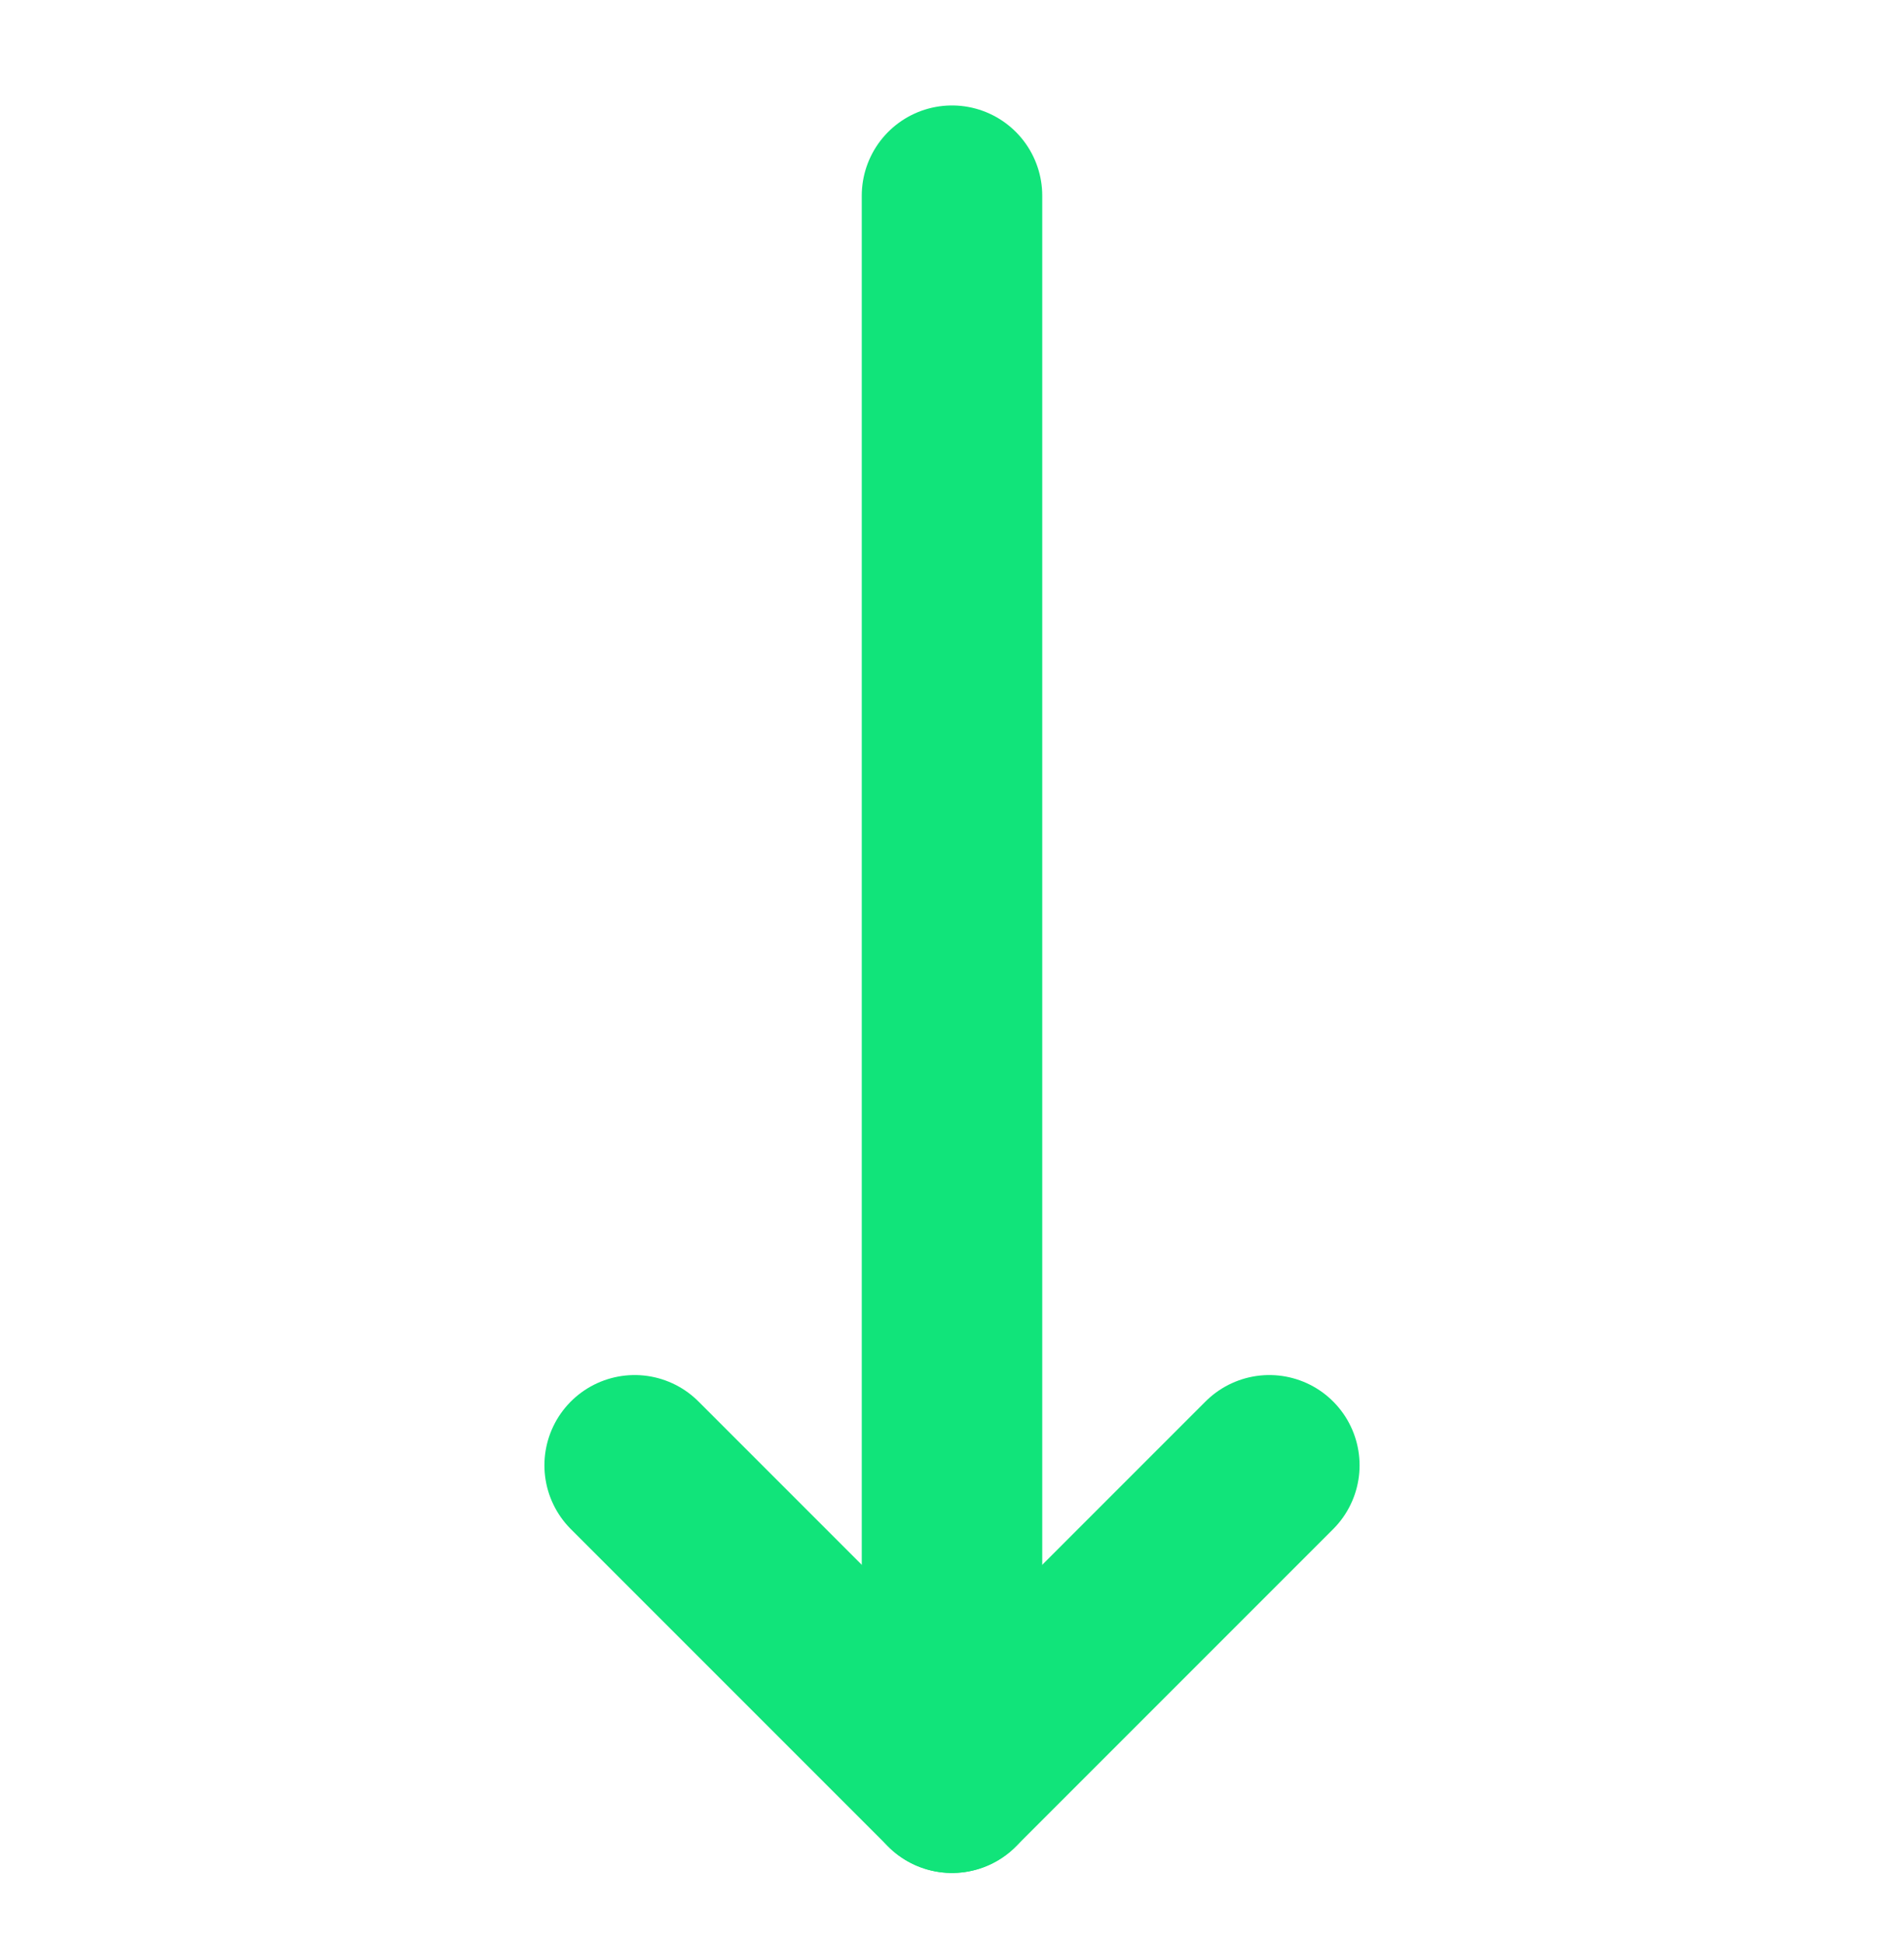
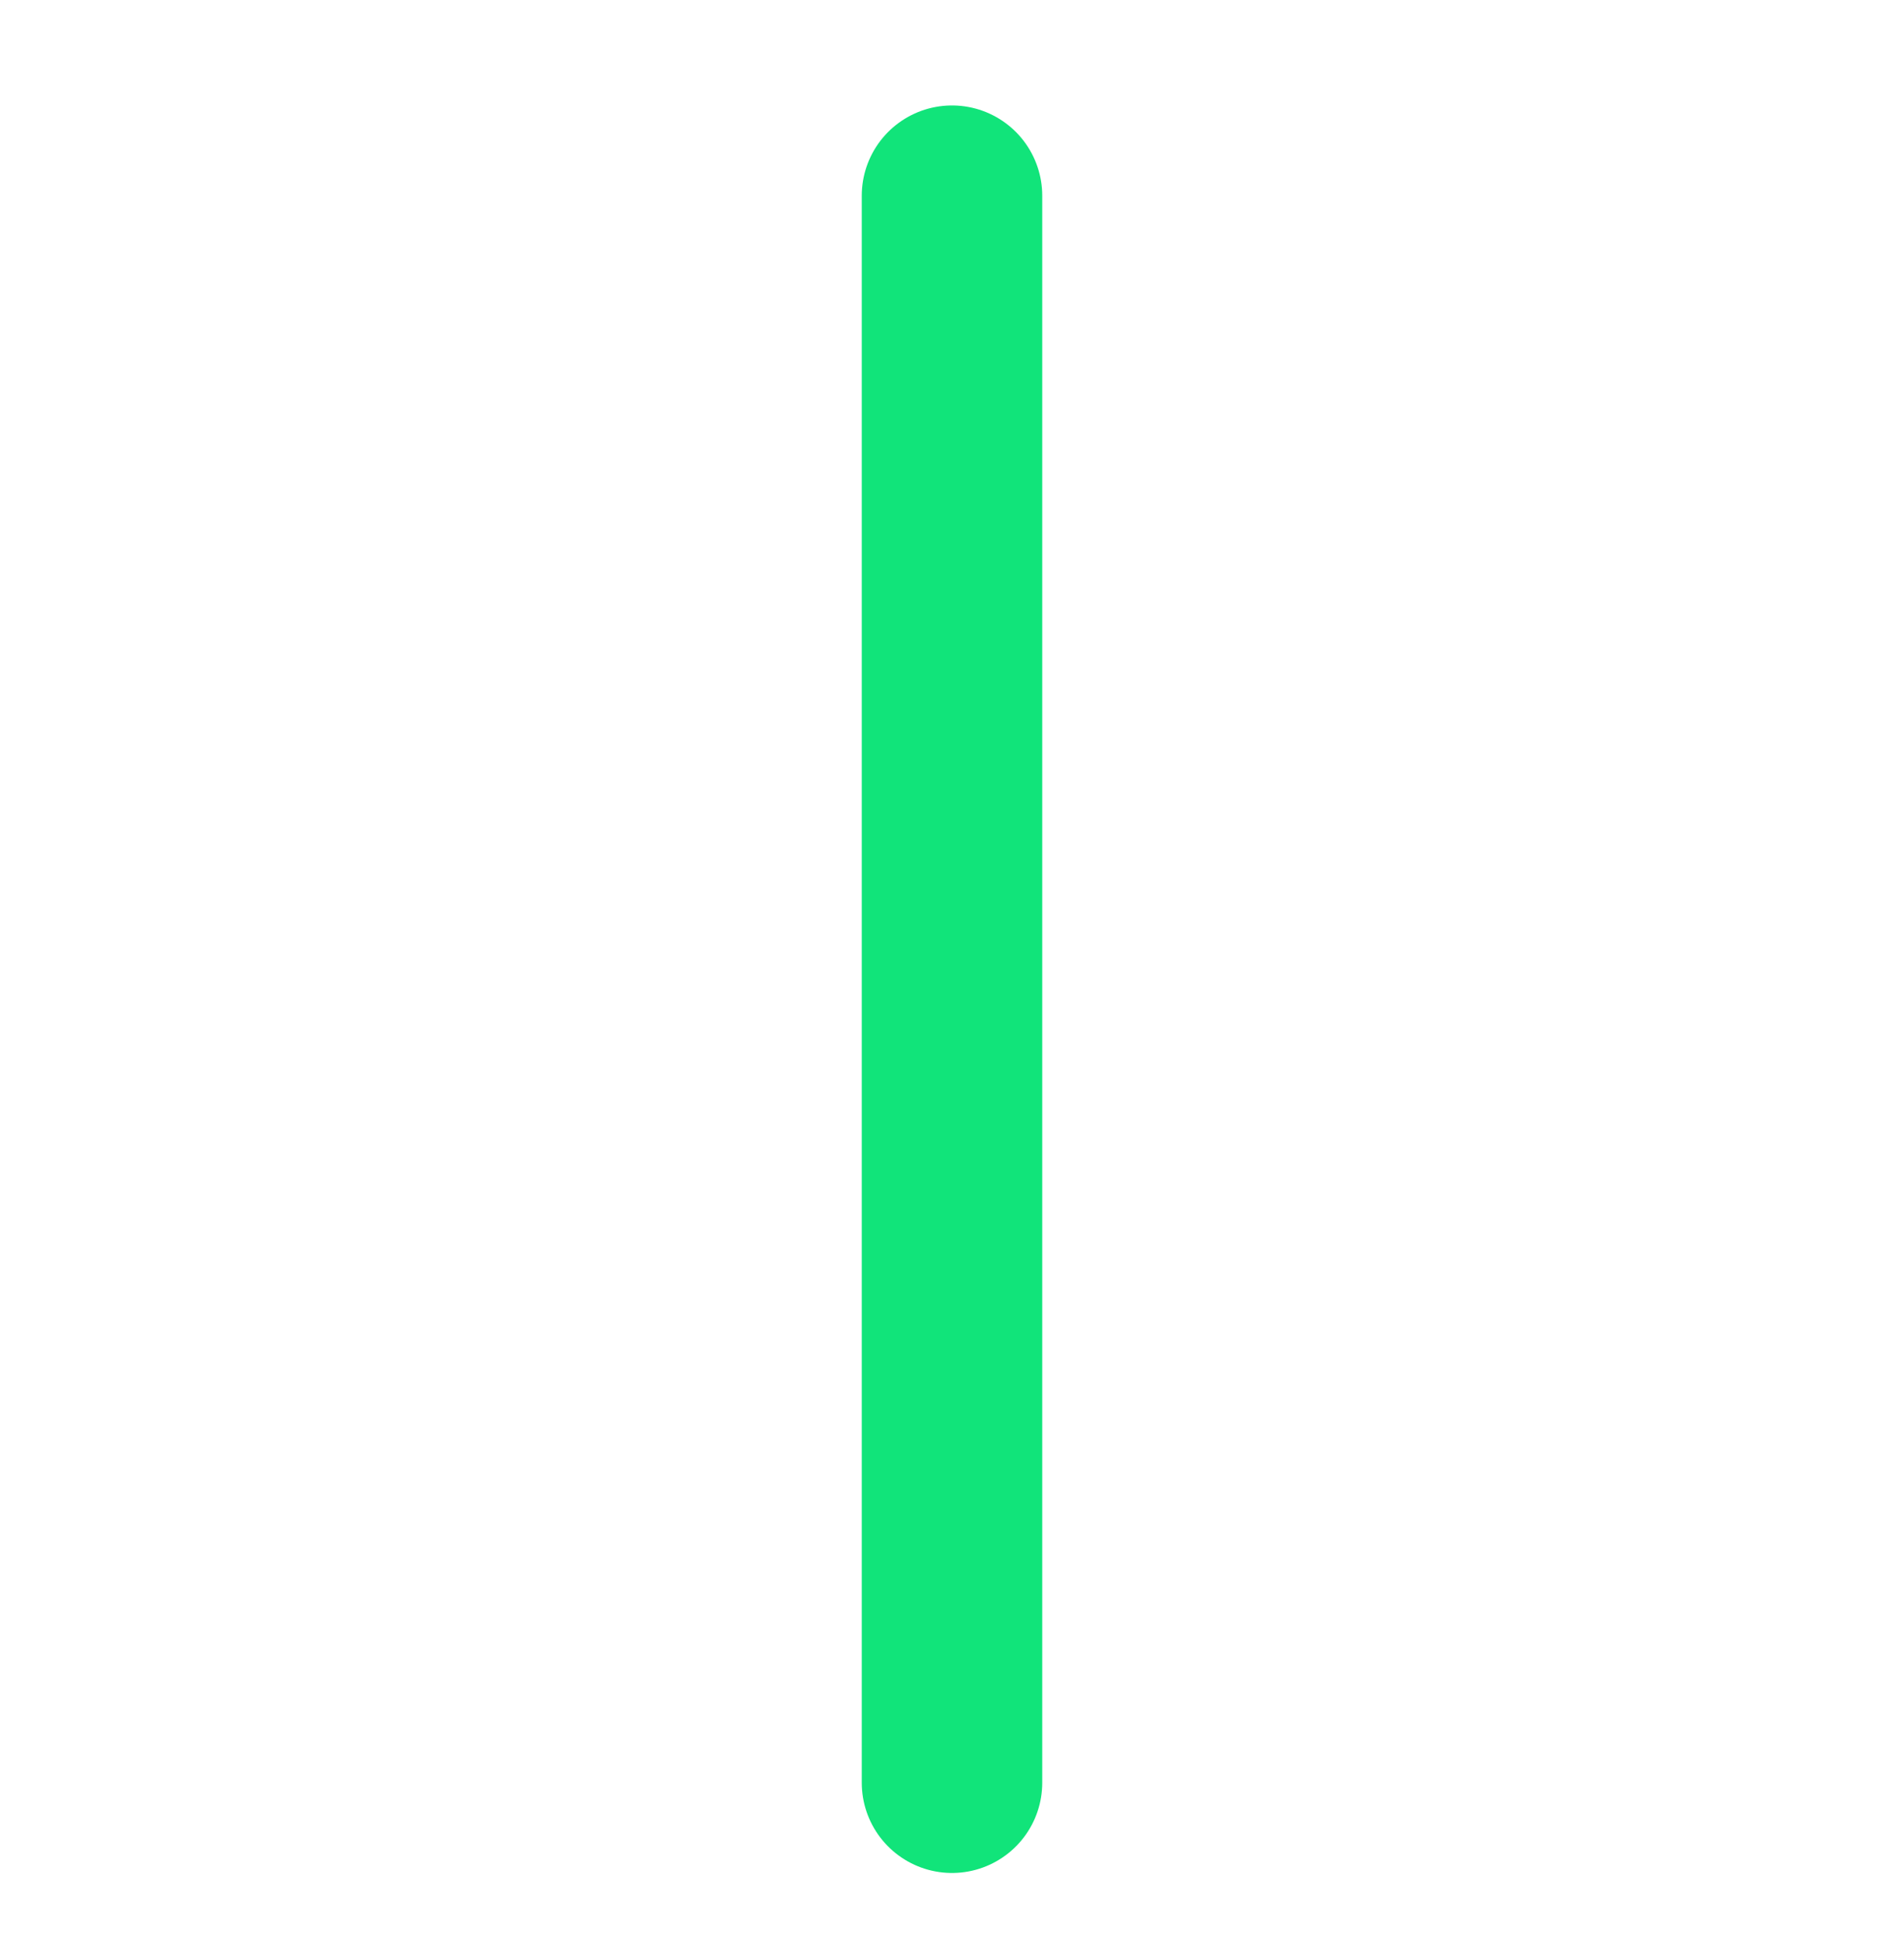
<svg xmlns="http://www.w3.org/2000/svg" width="48" height="49" viewBox="0 0 48 49" fill="none">
-   <path d="M16 36.933L24 44.933L32 36.933" stroke="#11E47A" stroke-width="4.55" stroke-linecap="round" stroke-linejoin="round" />
  <path d="M24 4.933V44.933" stroke="#11E47A" stroke-width="4.55" stroke-linecap="round" stroke-linejoin="round" />
</svg>